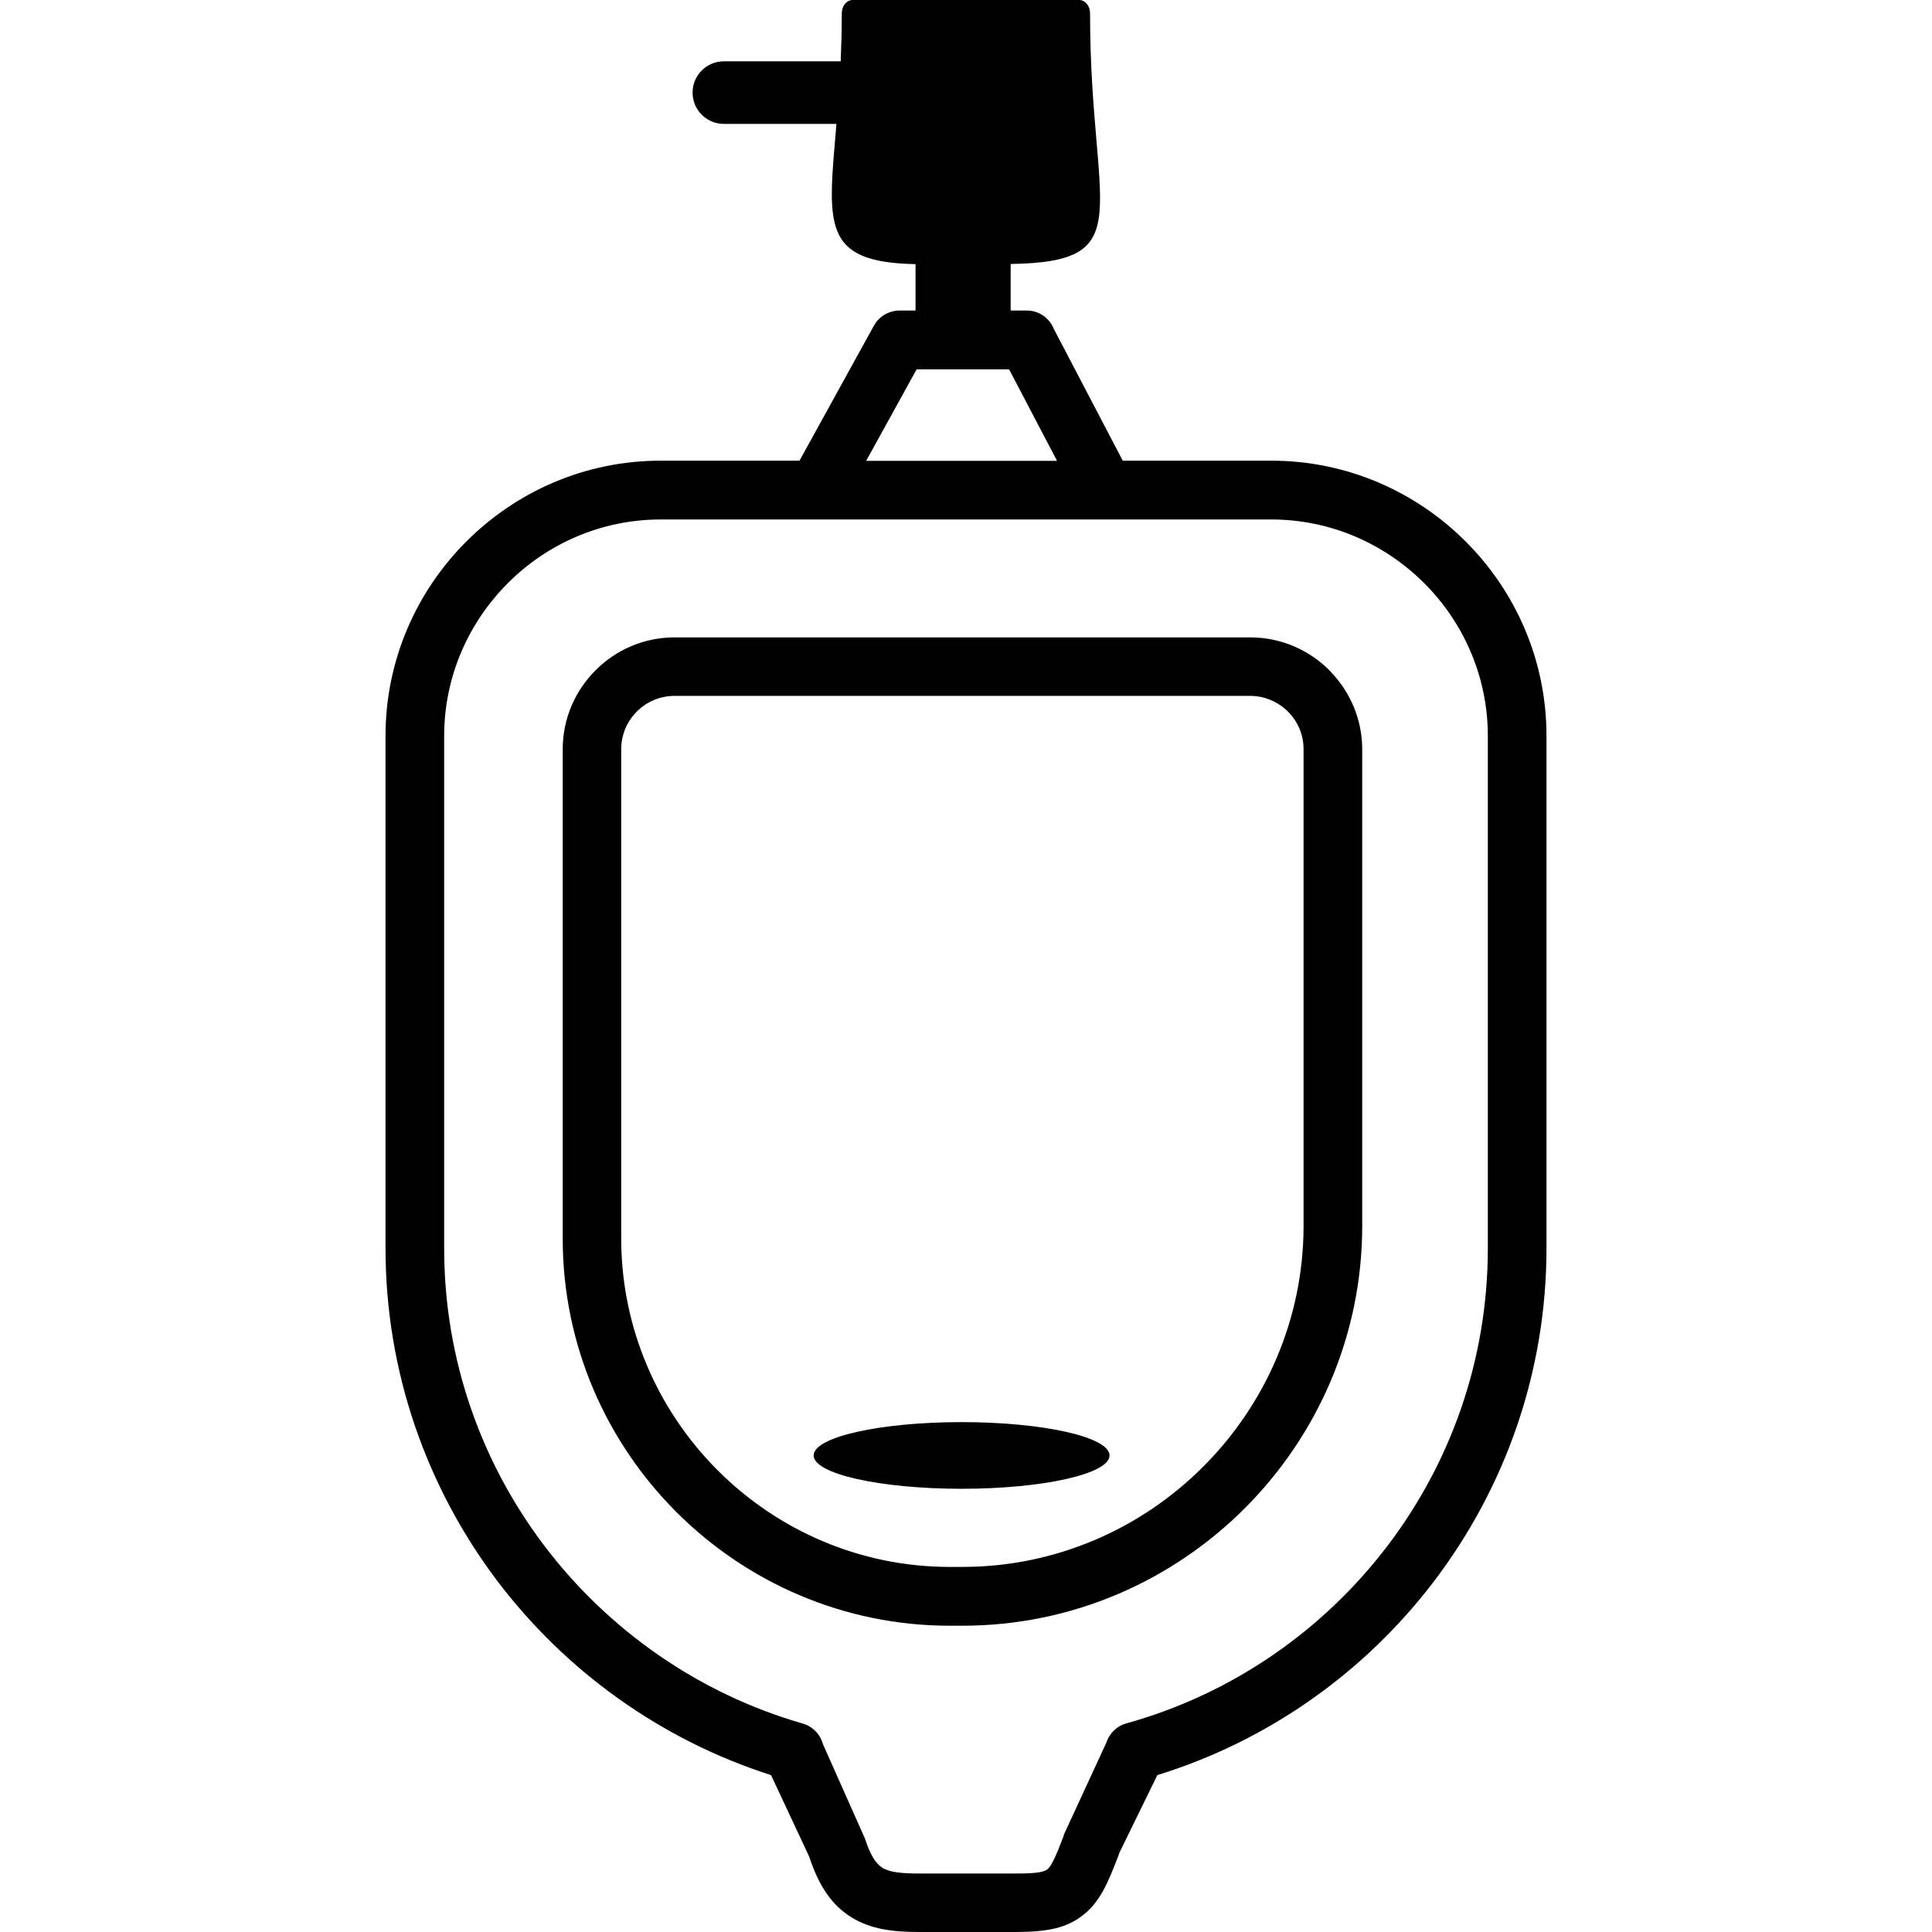
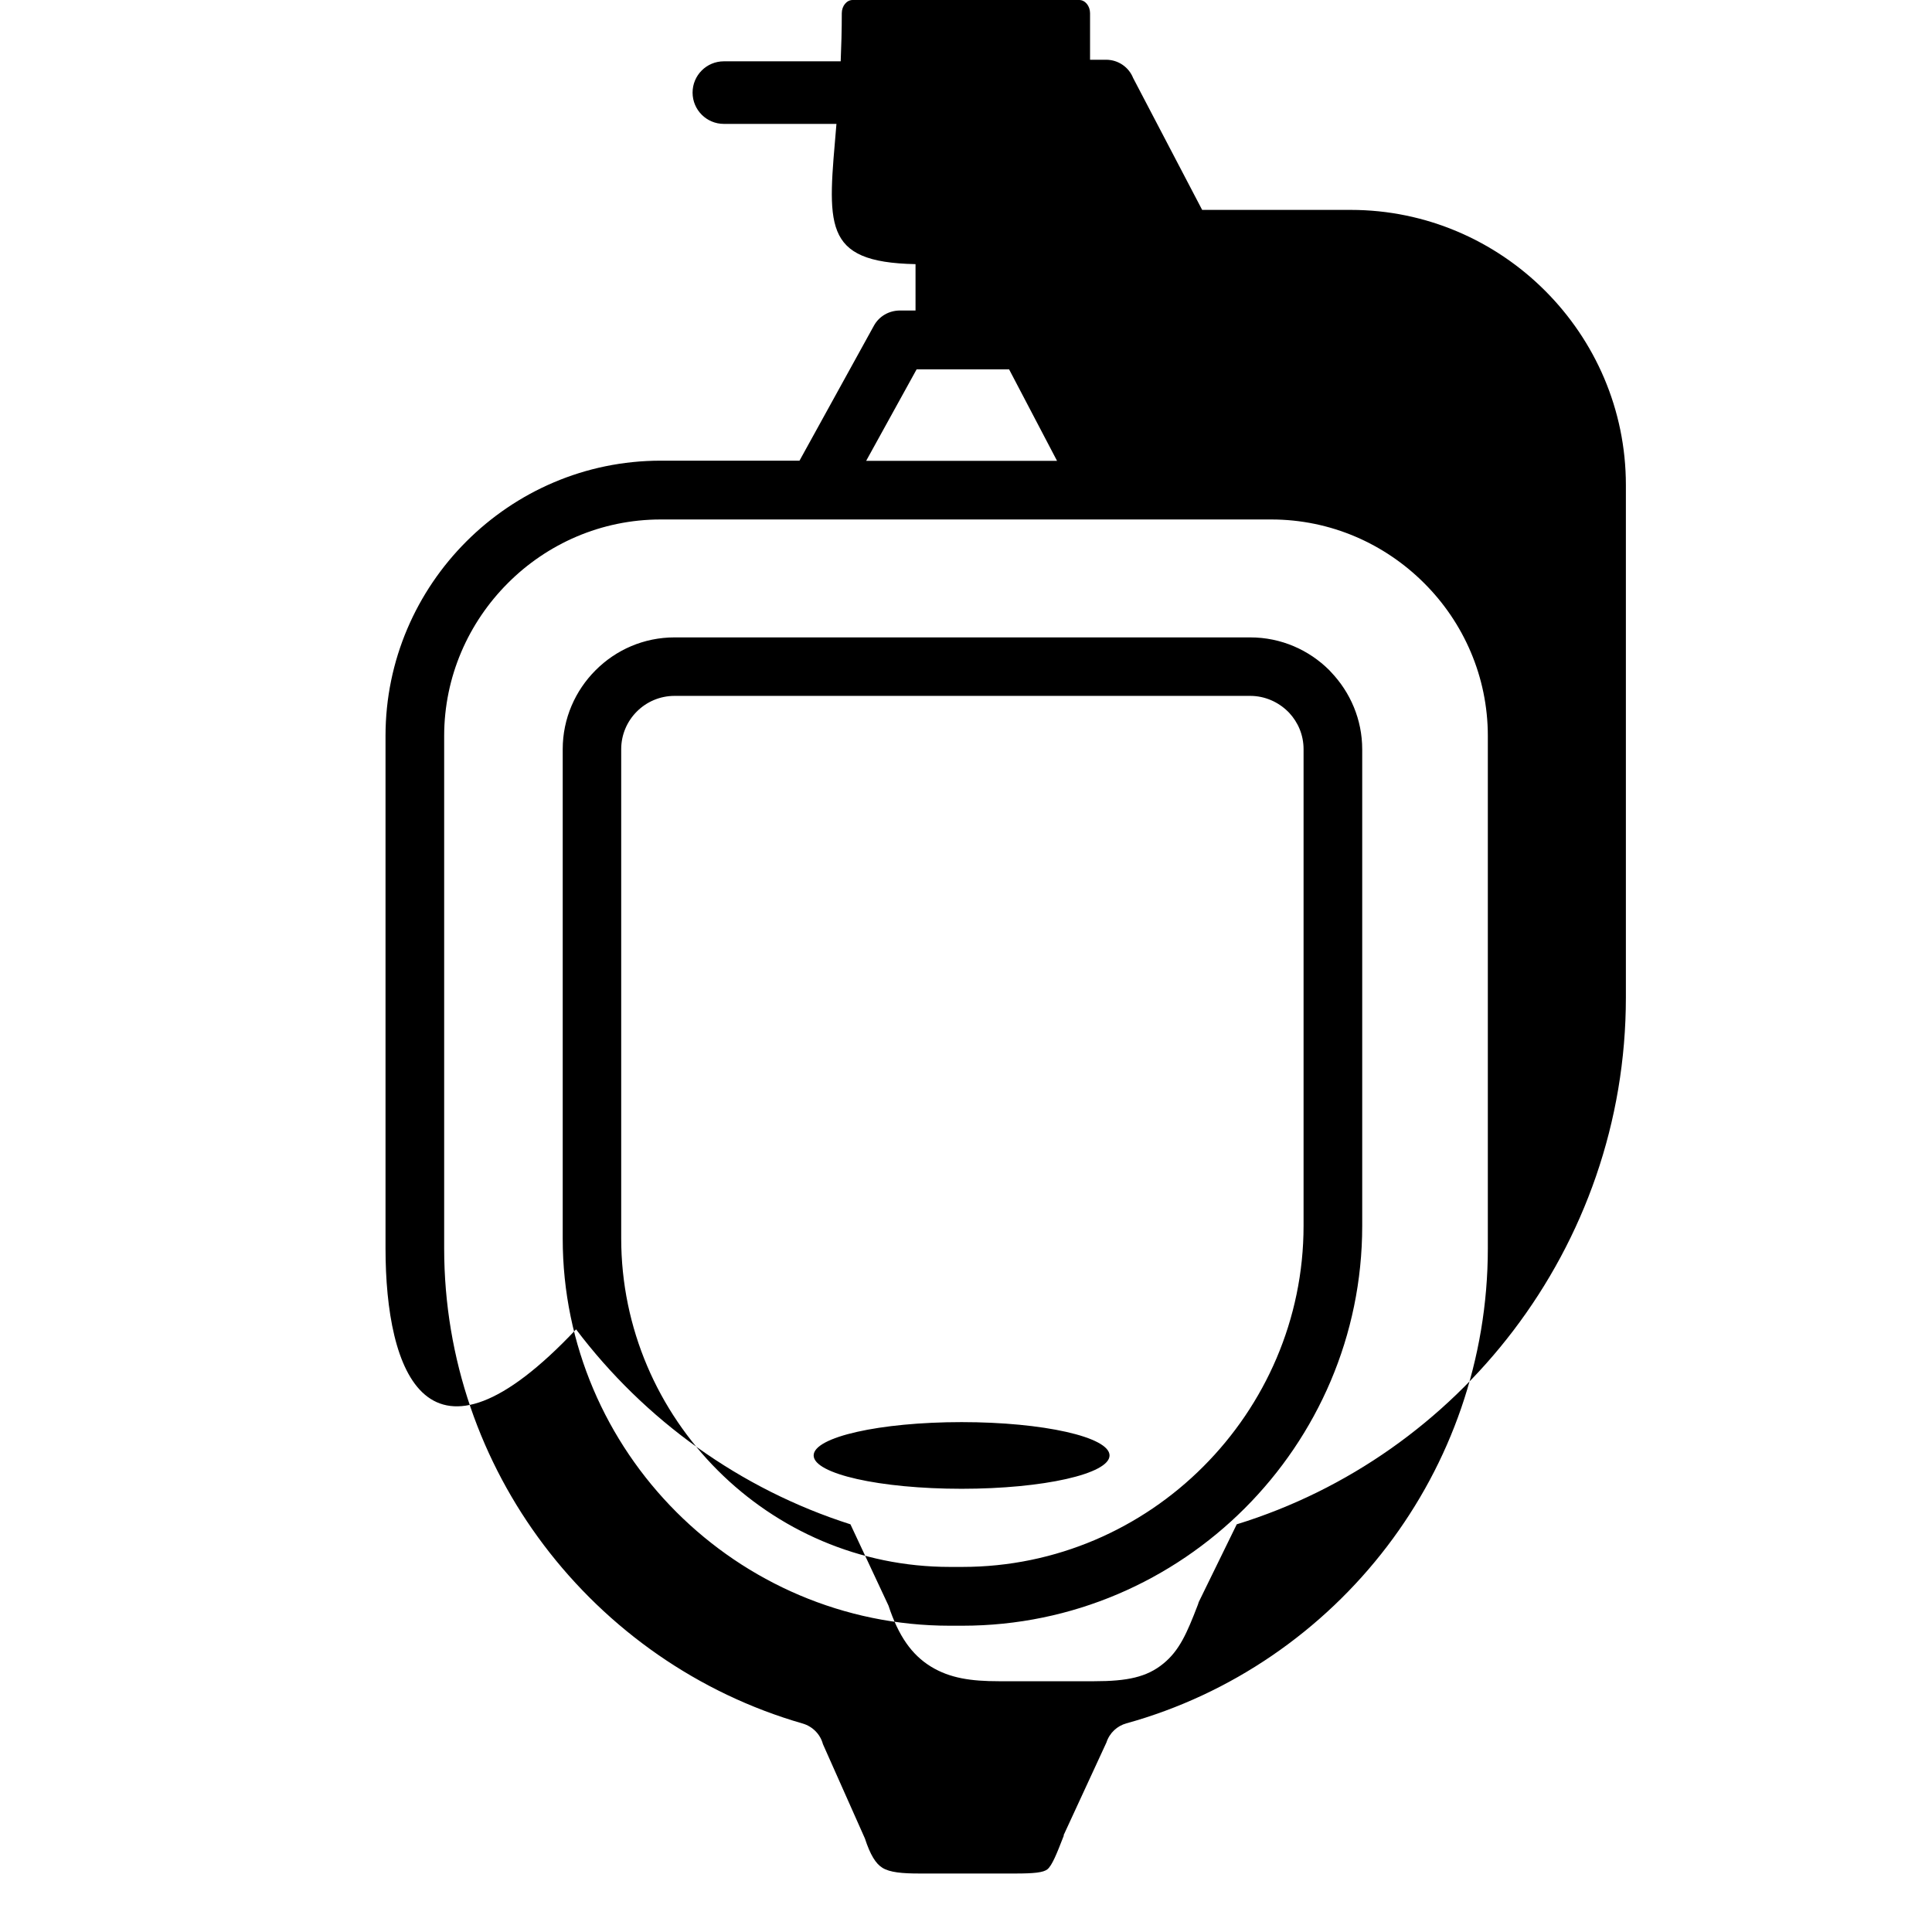
<svg xmlns="http://www.w3.org/2000/svg" fill="#000000" width="800px" height="800px" viewBox="-24.52 0 122.88 122.88" version="1.1" id="Layer_1" style="enable-background:new 0 0 73.84 122.88" xml:space="preserve">
  <style type="text/css">.st0{fill-rule:evenodd;clip-rule:evenodd;}</style>
  <g>
-     <path class="st0" d="M36.64,90.45c5.2,0,9.41,0.95,9.41,2.12c0,1.17-4.21,2.12-9.41,2.12c-5.2,0-9.41-0.95-9.41-2.12 C27.23,91.4,31.44,90.45,36.64,90.45L36.64,90.45z M28.68,7.88h-7.16c-1.1,0-1.99-0.89-1.99-1.99s0.89-1.99,1.99-1.99h7.43 c0.04-0.96,0.07-1.97,0.07-3.06c0-0.46,0.31-0.84,0.69-0.84h14.41c0.38,0,0.69,0.38,0.69,0.84c0,12.63,3.28,15.82-5.05,15.95v2.96 v0l1.02,0c0.78,0,1.45,0.48,1.72,1.16l4.39,8.39h9.45c4.81,0,9.19,1.97,12.36,5.14s5.14,7.54,5.14,12.36v32.59 c0,7.94-2.67,15.29-7.16,21.19c-4.39,5.77-10.52,10.14-17.59,12.32l-2.42,4.95c-0.02,0.07-0.04,0.14-0.07,0.21 c-0.68,1.77-1.16,2.87-2.18,3.7c-1.05,0.86-2.29,1.12-4.39,1.12h-6.08c-1.75,0-3.1-0.19-4.31-0.93c-1.22-0.75-2.06-1.94-2.7-3.88 l-2.42-5.17c-7.02-2.24-13.1-6.64-17.45-12.4C2.64,94.61,0,87.29,0,79.39V46.8c0-4.81,1.97-9.19,5.14-12.36 c3.17-3.17,7.54-5.14,12.36-5.14h8.83l4.73-8.58c0.34-0.62,0.97-0.96,1.63-0.97l1.02,0v0V16.8C27.68,16.68,28.14,14.28,28.68,7.88 L28.68,7.88z M18.38,40.54H55c1.96,0,3.74,0.8,5.03,2.09l0.11,0.12c1.22,1.28,1.98,3.01,1.98,4.91v30.31 c0,6.99-2.86,13.35-7.47,17.96c-4.61,4.61-10.96,7.47-17.96,7.47h-0.8c-6.77,0-12.93-2.77-17.39-7.23 c-4.46-4.46-7.23-10.62-7.23-17.39V47.65c0-1.95,0.8-3.73,2.09-5.02l0.01-0.01C14.66,41.33,16.43,40.54,18.38,40.54L18.38,40.54z M43.13,116.72l2.72-5.89c0.2-0.62,0.69-1.06,1.27-1.22c6.68-1.85,12.49-5.88,16.6-11.28c4.01-5.27,6.39-11.83,6.39-18.94V46.81 c0-3.78-1.55-7.23-4.05-9.72c-2.5-2.5-5.94-4.05-9.72-4.05H45.77H27.42H17.5c-3.78,0-7.23,1.55-9.72,4.05 c-2.5,2.5-4.05,5.94-4.05,9.72v32.59c0,7.06,2.36,13.6,6.33,18.86c4.07,5.39,9.83,9.45,16.47,11.36c0.65,0.19,1.13,0.7,1.29,1.31 l2.67,6c0.34,1.04,0.69,1.61,1.12,1.87c0.47,0.29,1.25,0.36,2.36,0.36h6.08c1.19,0,1.79-0.06,2.05-0.27 c0.29-0.24,0.58-0.95,1.04-2.14L43.13,116.72L43.13,116.72z M39.66,23.49h-5.88l-3.21,5.82h12.14L39.66,23.49L39.66,23.49z M55,44.26H18.38c-0.93,0-1.78,0.38-2.39,0.99l-0.01,0.01c-0.61,0.61-0.99,1.46-0.99,2.39v31.11c0,5.74,2.35,10.97,6.14,14.76 c3.79,3.79,9.01,6.14,14.76,6.14h0.8c5.96,0,11.39-2.44,15.32-6.38c3.93-3.93,6.38-9.36,6.38-15.32V47.65 c0-0.9-0.35-1.71-0.92-2.32l-0.08-0.08C56.78,44.65,55.93,44.26,55,44.26L55,44.26z" />
+     <path class="st0" d="M36.64,90.45c5.2,0,9.41,0.95,9.41,2.12c0,1.17-4.21,2.12-9.41,2.12c-5.2,0-9.41-0.95-9.41-2.12 C27.23,91.4,31.44,90.45,36.64,90.45L36.64,90.45z M28.68,7.88h-7.16c-1.1,0-1.99-0.89-1.99-1.99s0.89-1.99,1.99-1.99h7.43 c0.04-0.96,0.07-1.97,0.07-3.06c0-0.46,0.31-0.84,0.69-0.84h14.41c0.38,0,0.69,0.38,0.69,0.84v2.96 v0l1.02,0c0.78,0,1.45,0.48,1.72,1.16l4.39,8.39h9.45c4.81,0,9.19,1.97,12.36,5.14s5.14,7.54,5.14,12.36v32.59 c0,7.94-2.67,15.29-7.16,21.19c-4.39,5.77-10.52,10.14-17.59,12.32l-2.42,4.95c-0.02,0.07-0.04,0.14-0.07,0.21 c-0.68,1.77-1.16,2.87-2.18,3.7c-1.05,0.86-2.29,1.12-4.39,1.12h-6.08c-1.75,0-3.1-0.19-4.31-0.93c-1.22-0.75-2.06-1.94-2.7-3.88 l-2.42-5.17c-7.02-2.24-13.1-6.64-17.45-12.4C2.64,94.61,0,87.29,0,79.39V46.8c0-4.81,1.97-9.19,5.14-12.36 c3.17-3.17,7.54-5.14,12.36-5.14h8.83l4.73-8.58c0.34-0.62,0.97-0.96,1.63-0.97l1.02,0v0V16.8C27.68,16.68,28.14,14.28,28.68,7.88 L28.68,7.88z M18.38,40.54H55c1.96,0,3.74,0.8,5.03,2.09l0.11,0.12c1.22,1.28,1.98,3.01,1.98,4.91v30.31 c0,6.99-2.86,13.35-7.47,17.96c-4.61,4.61-10.96,7.47-17.96,7.47h-0.8c-6.77,0-12.93-2.77-17.39-7.23 c-4.46-4.46-7.23-10.62-7.23-17.39V47.65c0-1.95,0.8-3.73,2.09-5.02l0.01-0.01C14.66,41.33,16.43,40.54,18.38,40.54L18.38,40.54z M43.13,116.72l2.72-5.89c0.2-0.62,0.69-1.06,1.27-1.22c6.68-1.85,12.49-5.88,16.6-11.28c4.01-5.27,6.39-11.83,6.39-18.94V46.81 c0-3.78-1.55-7.23-4.05-9.72c-2.5-2.5-5.94-4.05-9.72-4.05H45.77H27.42H17.5c-3.78,0-7.23,1.55-9.72,4.05 c-2.5,2.5-4.05,5.94-4.05,9.72v32.59c0,7.06,2.36,13.6,6.33,18.86c4.07,5.39,9.83,9.45,16.47,11.36c0.65,0.19,1.13,0.7,1.29,1.31 l2.67,6c0.34,1.04,0.69,1.61,1.12,1.87c0.47,0.29,1.25,0.36,2.36,0.36h6.08c1.19,0,1.79-0.06,2.05-0.27 c0.29-0.24,0.58-0.95,1.04-2.14L43.13,116.72L43.13,116.72z M39.66,23.49h-5.88l-3.21,5.82h12.14L39.66,23.49L39.66,23.49z M55,44.26H18.38c-0.93,0-1.78,0.38-2.39,0.99l-0.01,0.01c-0.61,0.61-0.99,1.46-0.99,2.39v31.11c0,5.74,2.35,10.97,6.14,14.76 c3.79,3.79,9.01,6.14,14.76,6.14h0.8c5.96,0,11.39-2.44,15.32-6.38c3.93-3.93,6.38-9.36,6.38-15.32V47.65 c0-0.9-0.35-1.71-0.92-2.32l-0.08-0.08C56.78,44.65,55.93,44.26,55,44.26L55,44.26z" />
  </g>
</svg>